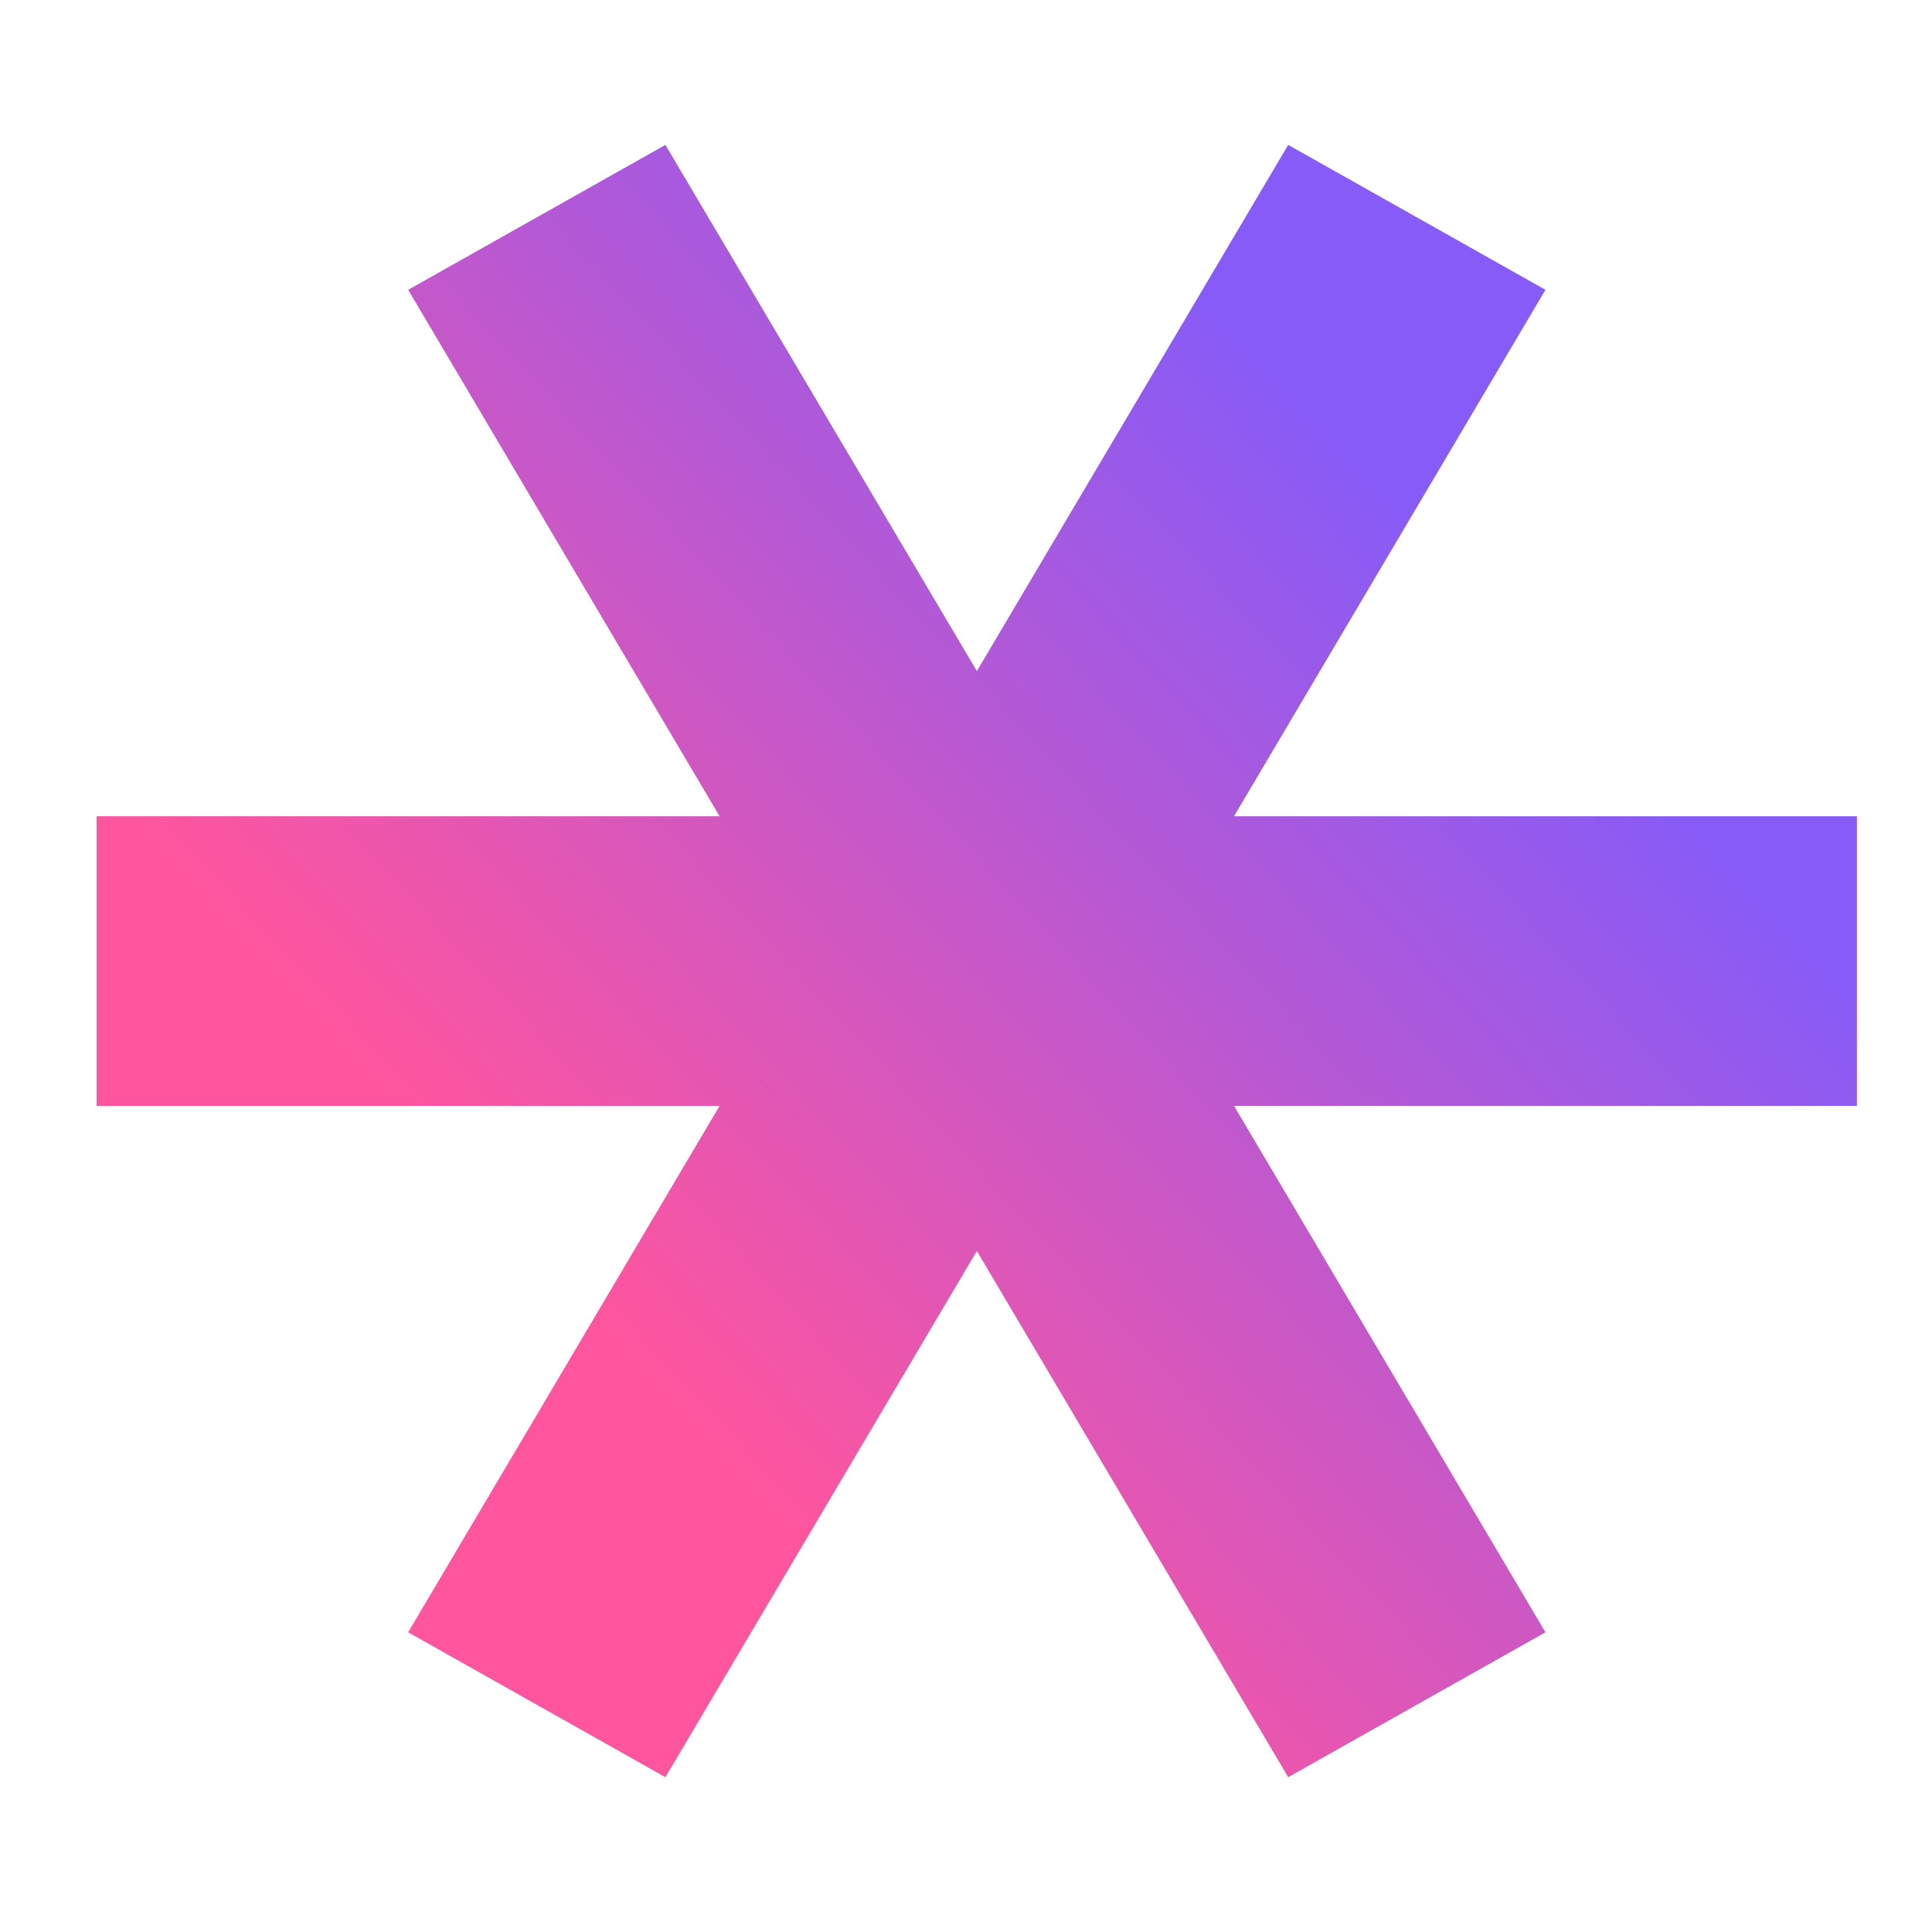
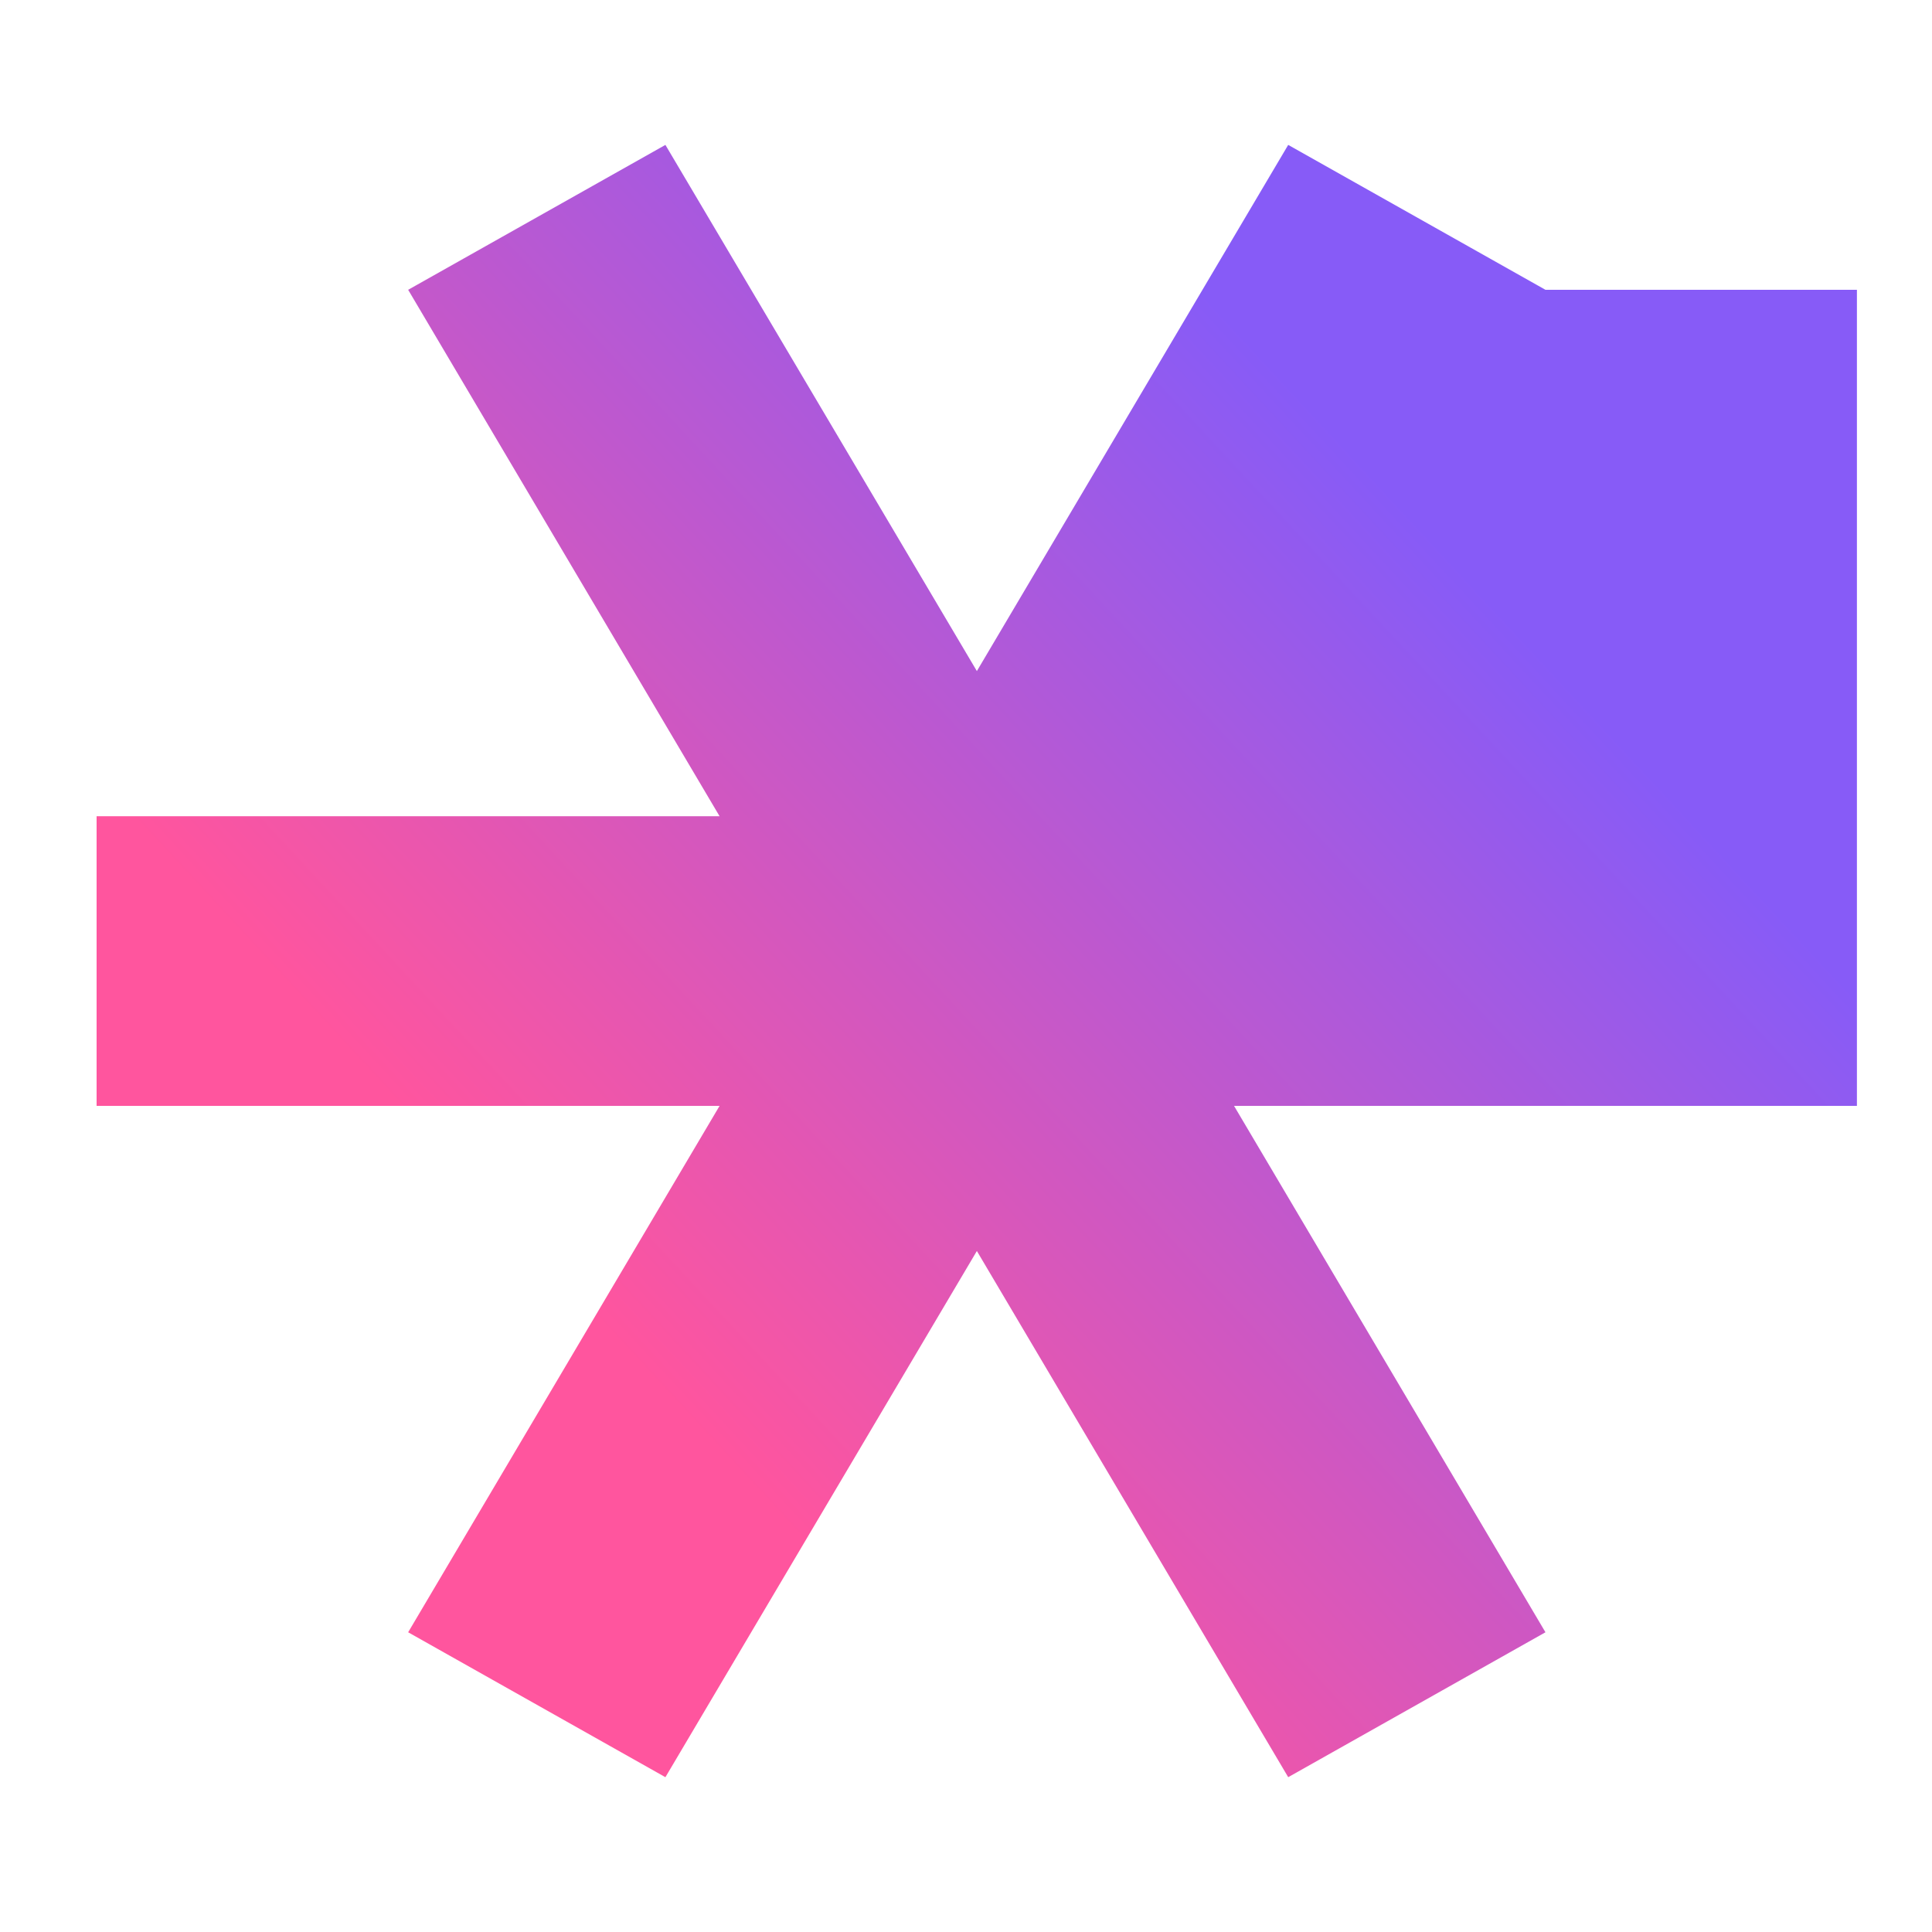
<svg xmlns="http://www.w3.org/2000/svg" width="80" height="80" viewBox="0 0 80 80" fill="none">
-   <path d="M40.45 51.801L27.553 73.59L16.901 67.589L29.796 45.792H4V33.798H29.796L16.901 12L27.553 6L40.45 27.788L53.342 6L63.994 12L51.099 33.798H76.891V45.792H51.099L63.994 67.589L53.342 73.589L40.45 51.801Z" fill="url(#paint0_linear_18357_2370)" />
+   <path d="M40.45 51.801L27.553 73.59L16.901 67.589L29.796 45.792H4V33.798H29.796L16.901 12L27.553 6L40.45 27.788L53.342 6L63.994 12H76.891V45.792H51.099L63.994 67.589L53.342 73.589L40.45 51.801Z" fill="url(#paint0_linear_18357_2370)" />
  <defs>
    <linearGradient id="paint0_linear_18357_2370" x1="76.891" y1="6" x2="4" y2="73.59" gradientUnits="userSpaceOnUse">
      <stop offset="0.241" stop-color="#875BF7" />
      <stop offset="0.718" stop-color="#FF559E" />
    </linearGradient>
  </defs>
</svg>